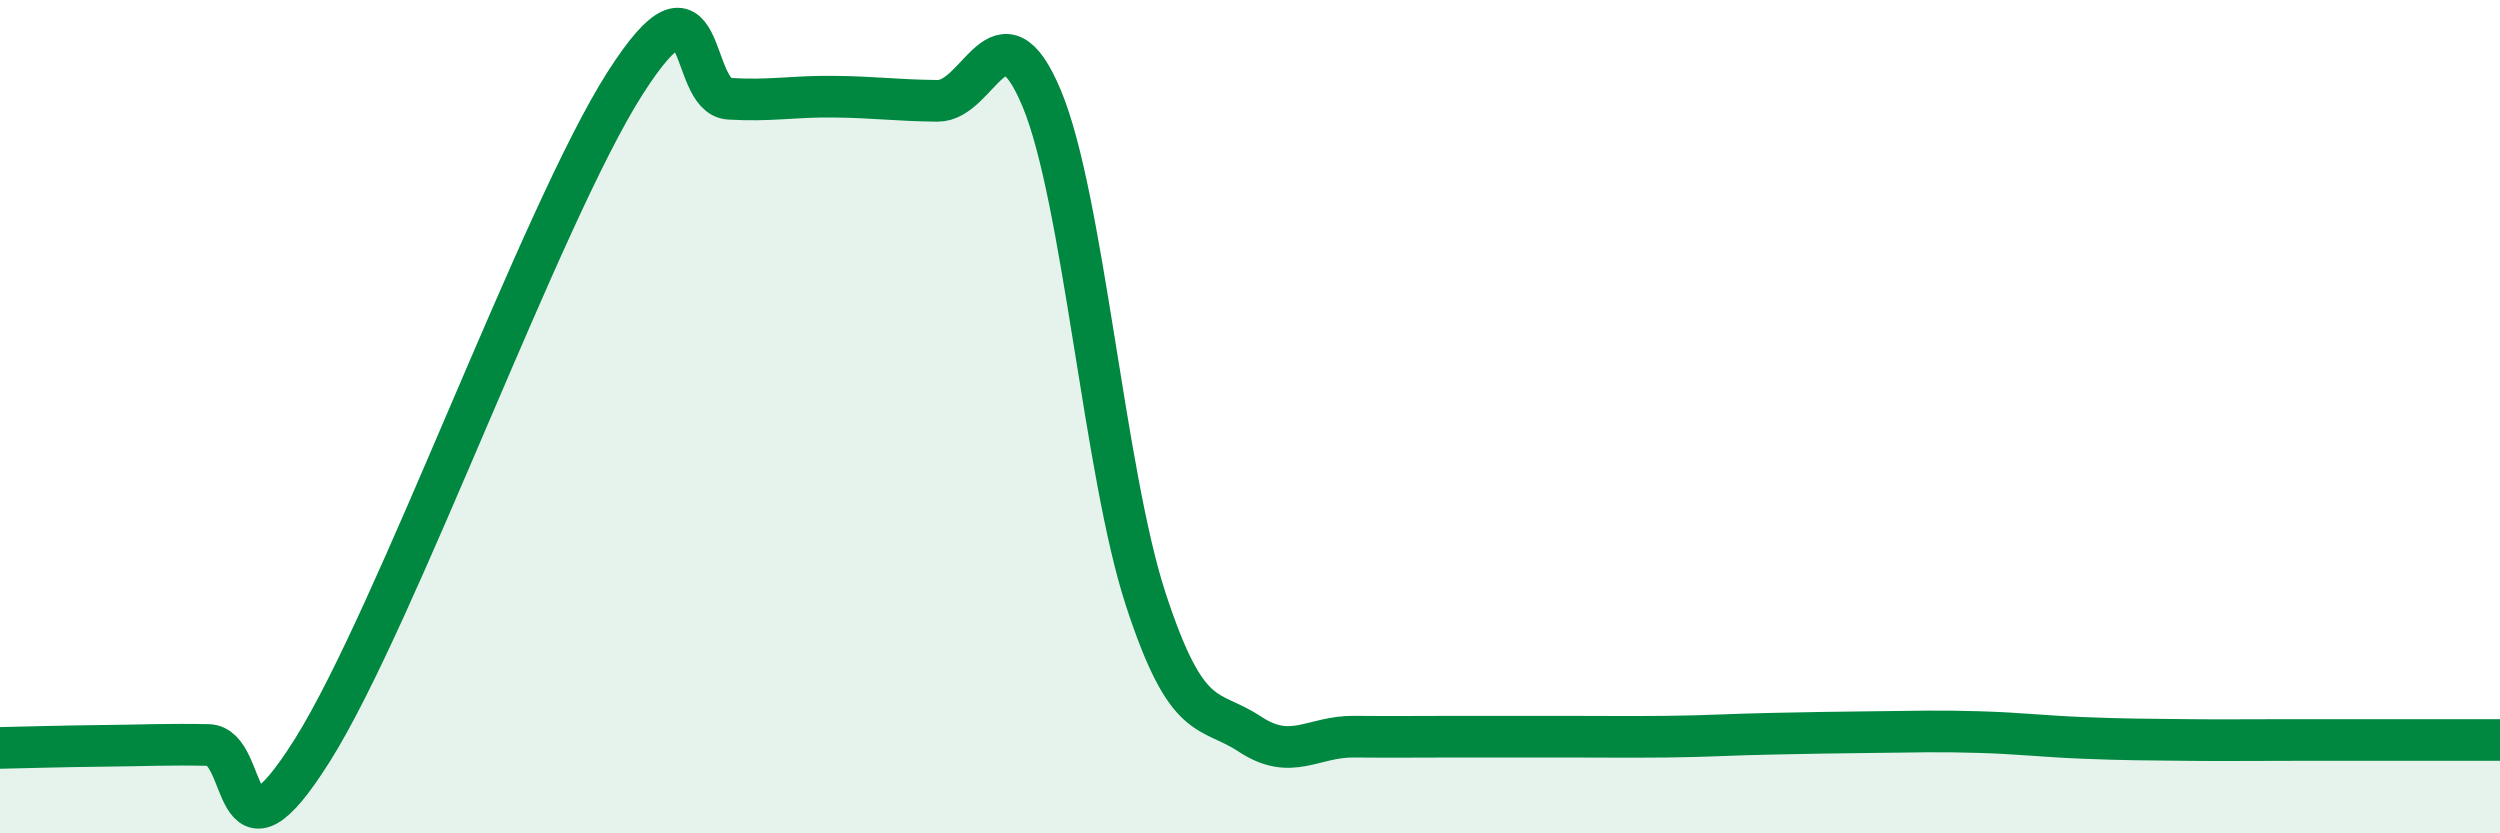
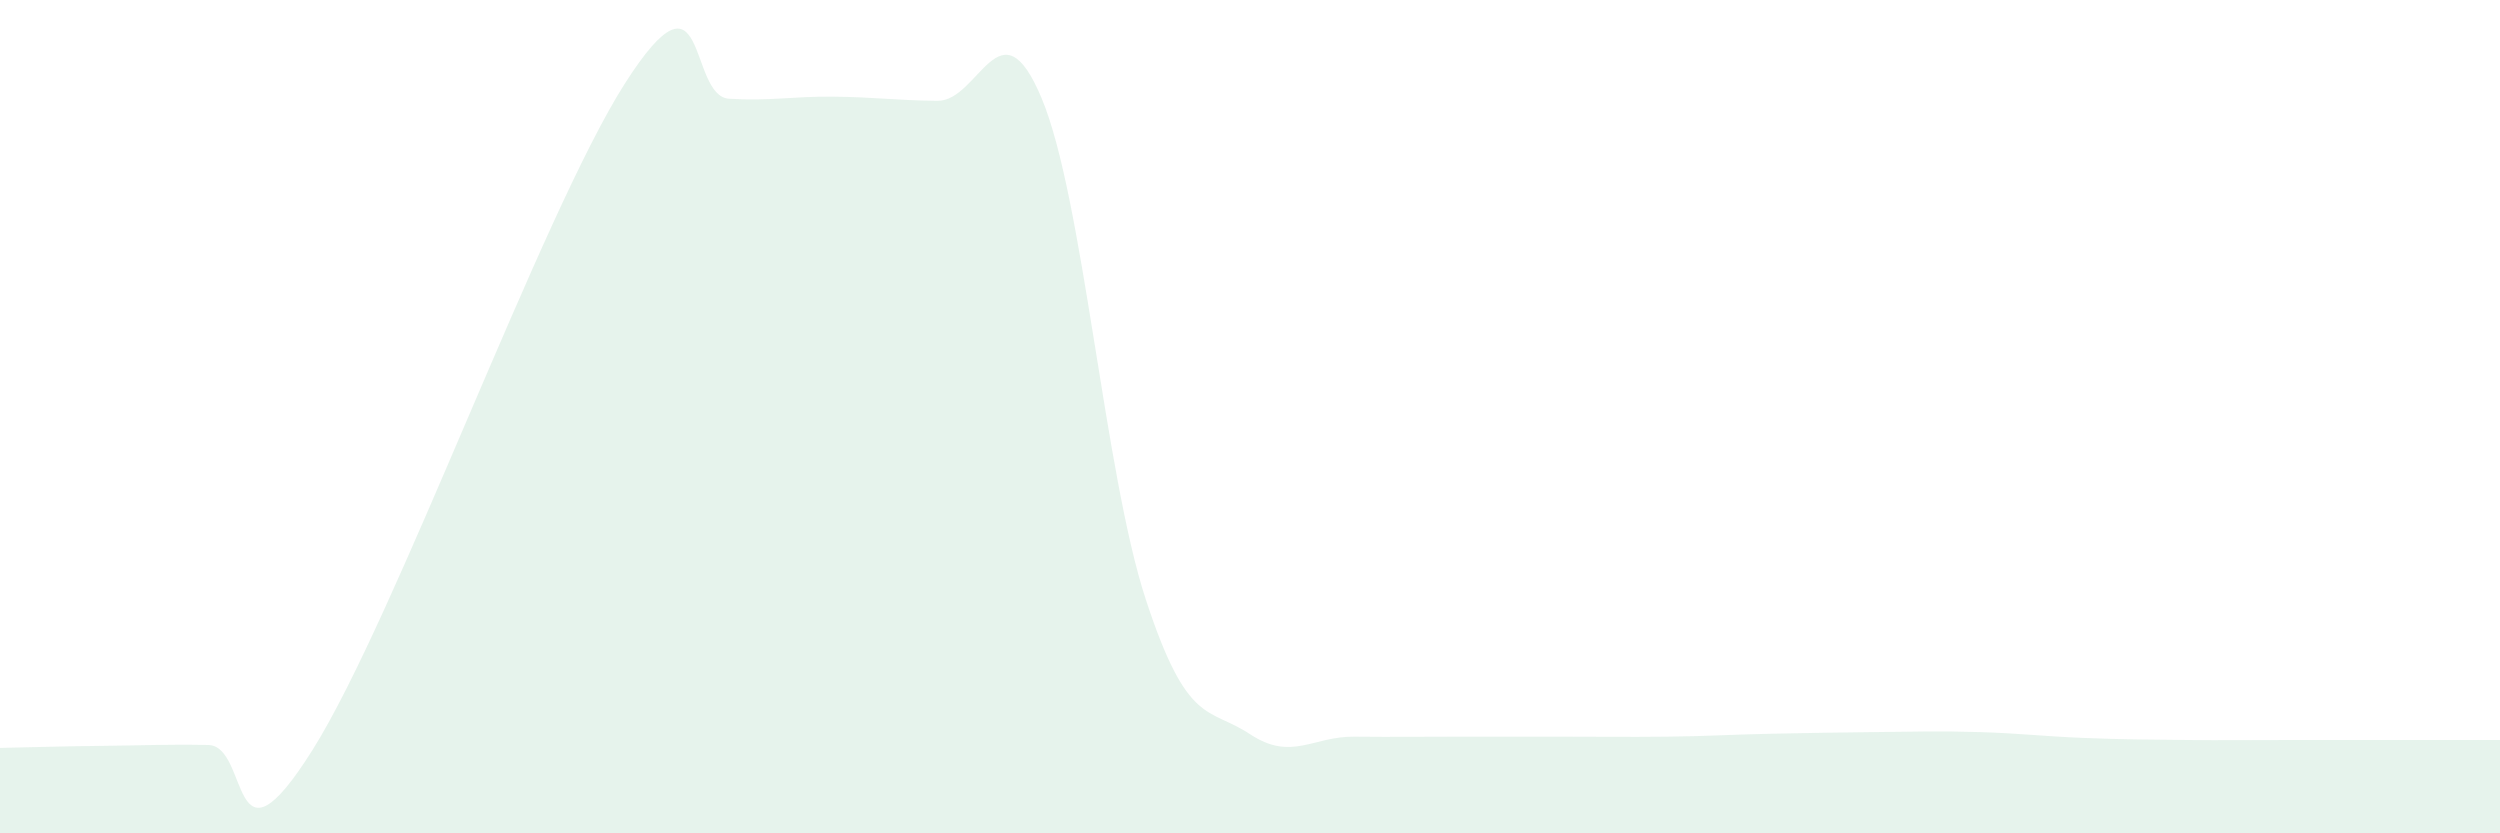
<svg xmlns="http://www.w3.org/2000/svg" width="60" height="20" viewBox="0 0 60 20">
  <path d="M 0,17.95 C 0.5,17.94 1.5,17.91 2.5,17.9 C 3.5,17.89 4,17.86 5,17.88 C 6,17.9 5.5,21.18 7.5,18 C 9.5,14.82 13,5.13 15,2 C 17,-1.13 16.5,2.31 17.5,2.37 C 18.5,2.43 19,2.31 20,2.32 C 21,2.33 21.5,2.41 22.5,2.42 C 23.5,2.43 24,-0.03 25,2.36 C 26,4.75 26.5,11.34 27.5,14.39 C 28.5,17.44 29,16.96 30,17.62 C 31,18.28 31.5,17.67 32.5,17.68 C 33.5,17.69 34,17.68 35,17.68 C 36,17.68 36.5,17.68 37.5,17.68 C 38.5,17.68 39,17.69 40,17.68 C 41,17.67 41.5,17.63 42.5,17.61 C 43.5,17.59 44,17.58 45,17.57 C 46,17.56 46.5,17.54 47.5,17.57 C 48.5,17.6 49,17.67 50,17.71 C 51,17.75 51.5,17.75 52.5,17.76 C 53.5,17.77 53.5,17.76 55,17.76 C 56.5,17.76 59,17.76 60,17.76L60 20L0 20Z" fill="#008740" opacity="0.1" stroke-linecap="round" stroke-linejoin="round" />
-   <path d="M 0,17.95 C 0.5,17.94 1.5,17.91 2.5,17.9 C 3.5,17.89 4,17.86 5,17.88 C 6,17.9 5.5,21.18 7.5,18 C 9.5,14.82 13,5.13 15,2 C 17,-1.13 16.5,2.31 17.5,2.37 C 18.5,2.43 19,2.31 20,2.32 C 21,2.33 21.5,2.41 22.5,2.42 C 23.5,2.43 24,-0.03 25,2.36 C 26,4.75 26.5,11.34 27.5,14.39 C 28.5,17.44 29,16.96 30,17.62 C 31,18.28 31.5,17.67 32.5,17.68 C 33.5,17.69 34,17.68 35,17.68 C 36,17.68 36.5,17.68 37.5,17.68 C 38.5,17.68 39,17.69 40,17.68 C 41,17.67 41.5,17.63 42.5,17.61 C 43.5,17.59 44,17.58 45,17.57 C 46,17.56 46.5,17.54 47.5,17.57 C 48.5,17.6 49,17.67 50,17.71 C 51,17.75 51.5,17.75 52.5,17.76 C 53.5,17.77 53.5,17.76 55,17.76 C 56.5,17.76 59,17.76 60,17.76" stroke="#008740" stroke-width="1" fill="none" stroke-linecap="round" stroke-linejoin="round" />
</svg>